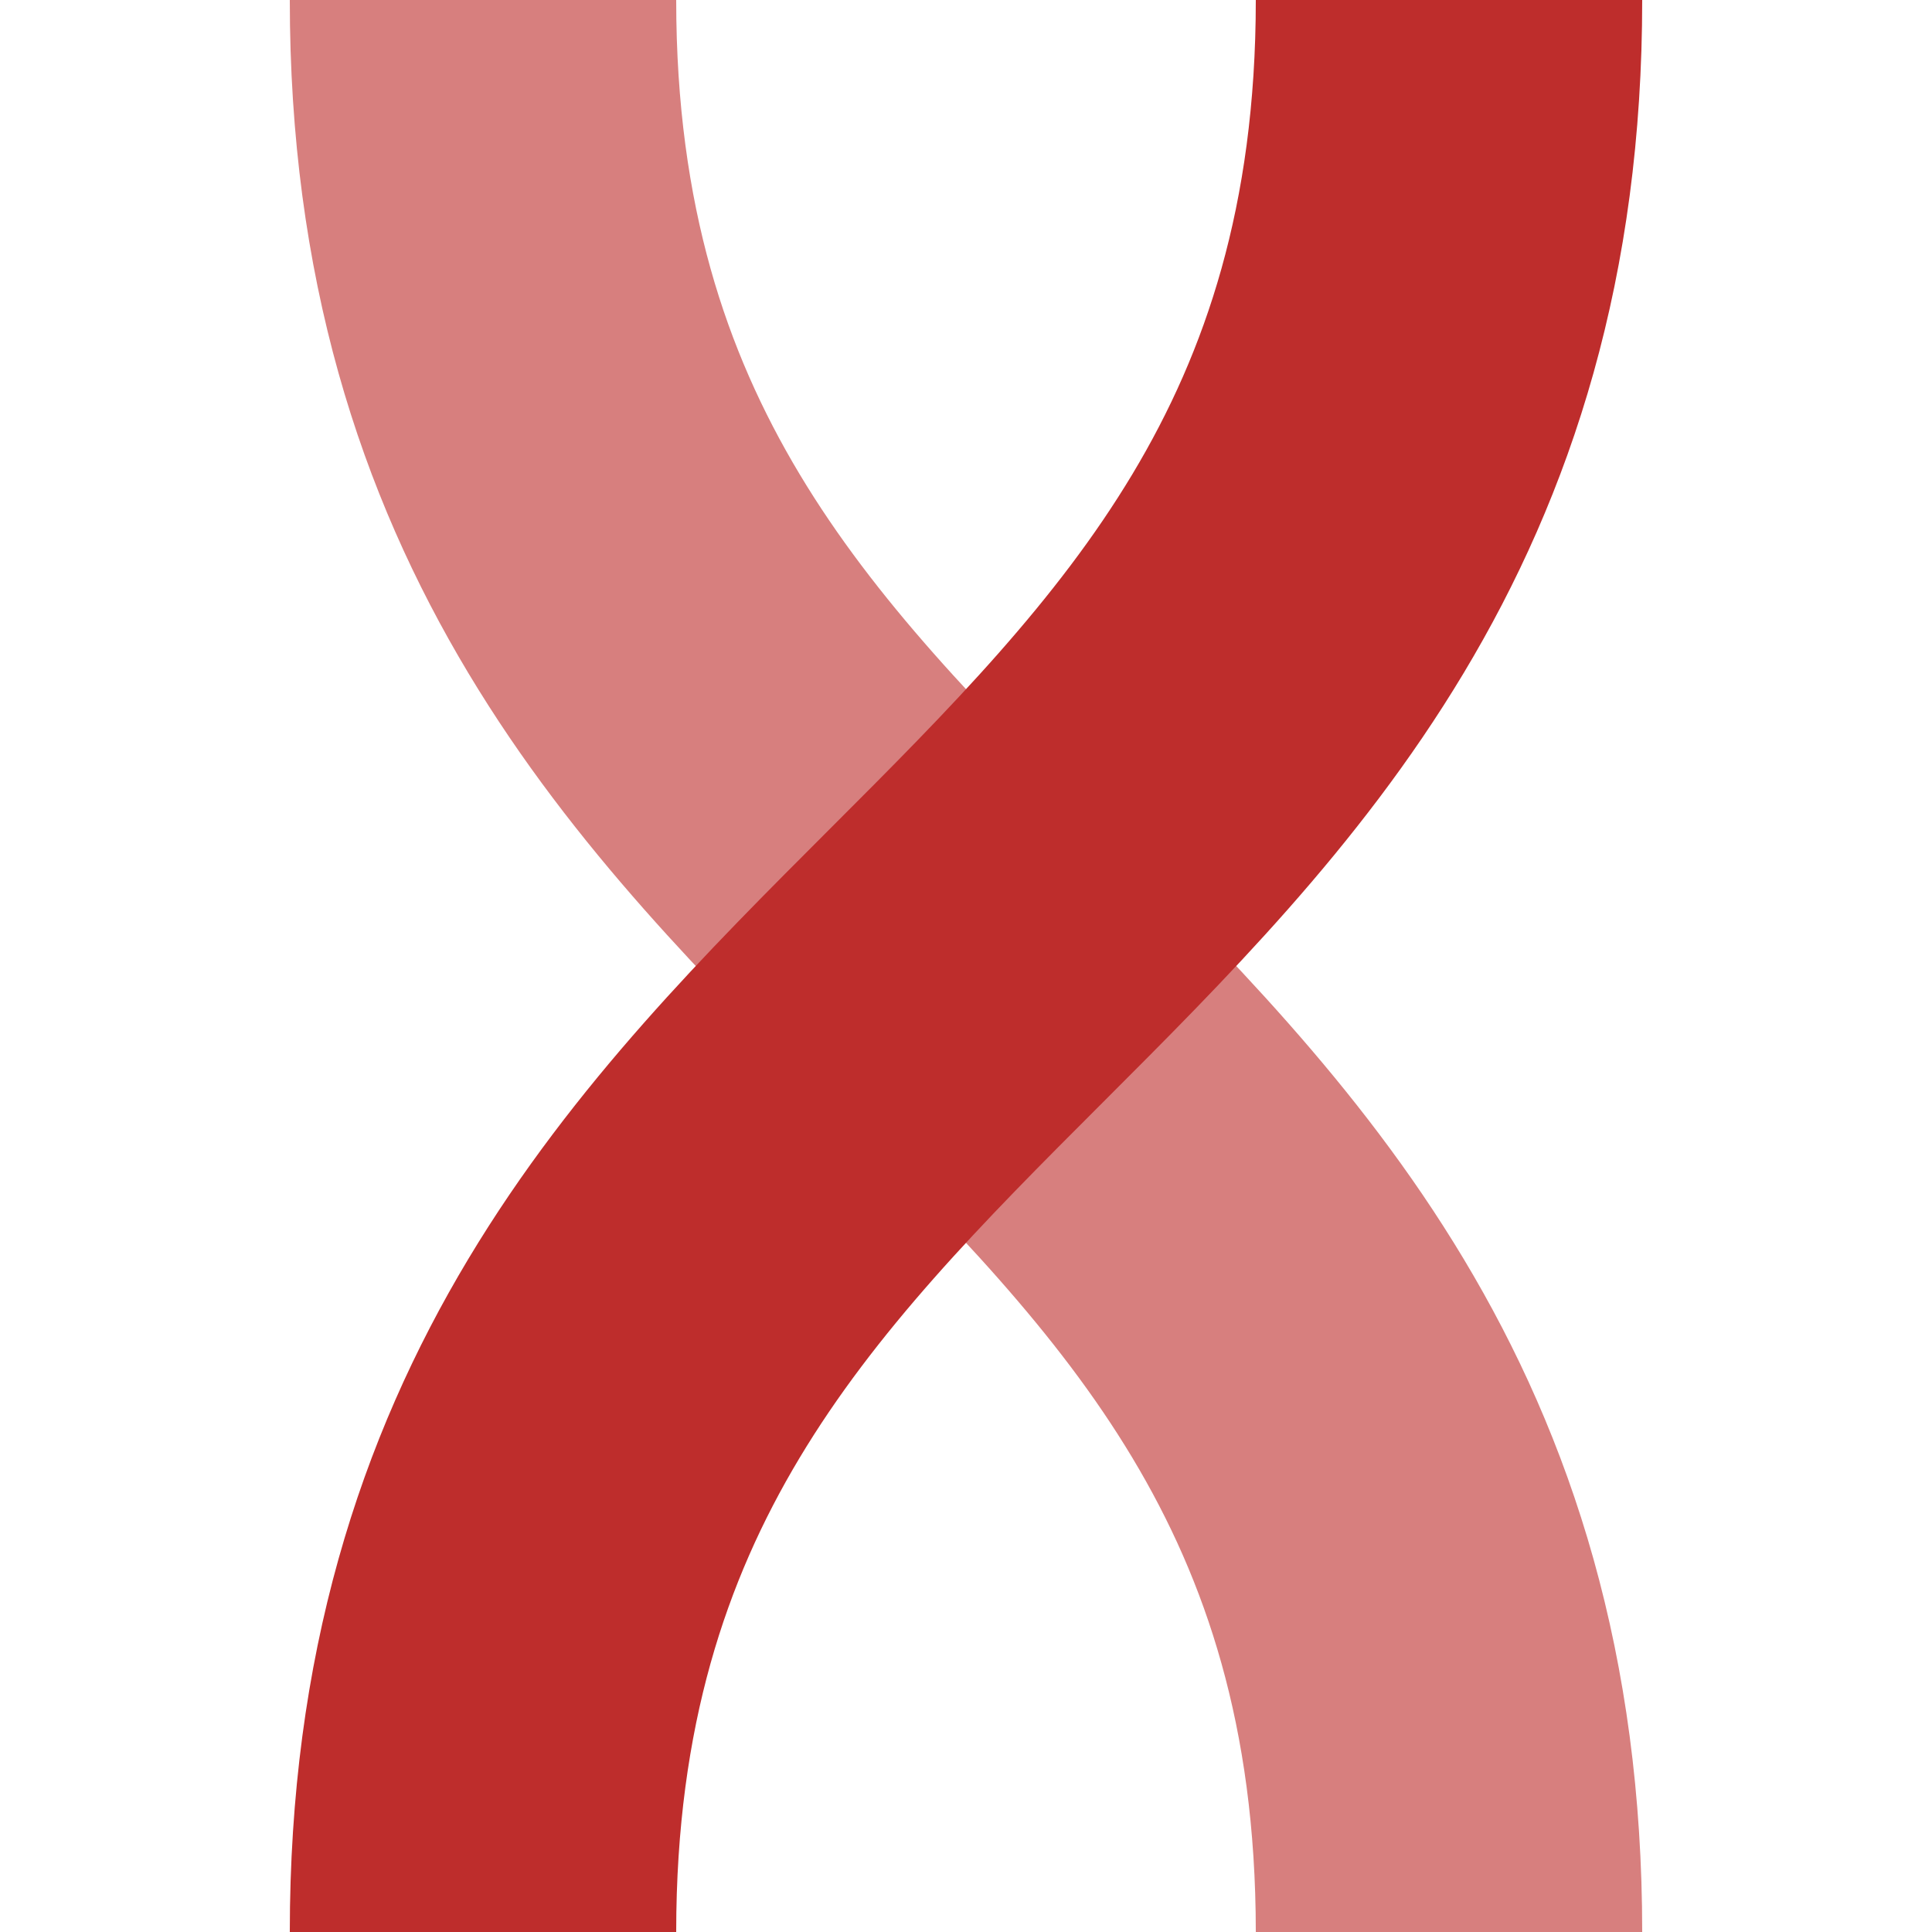
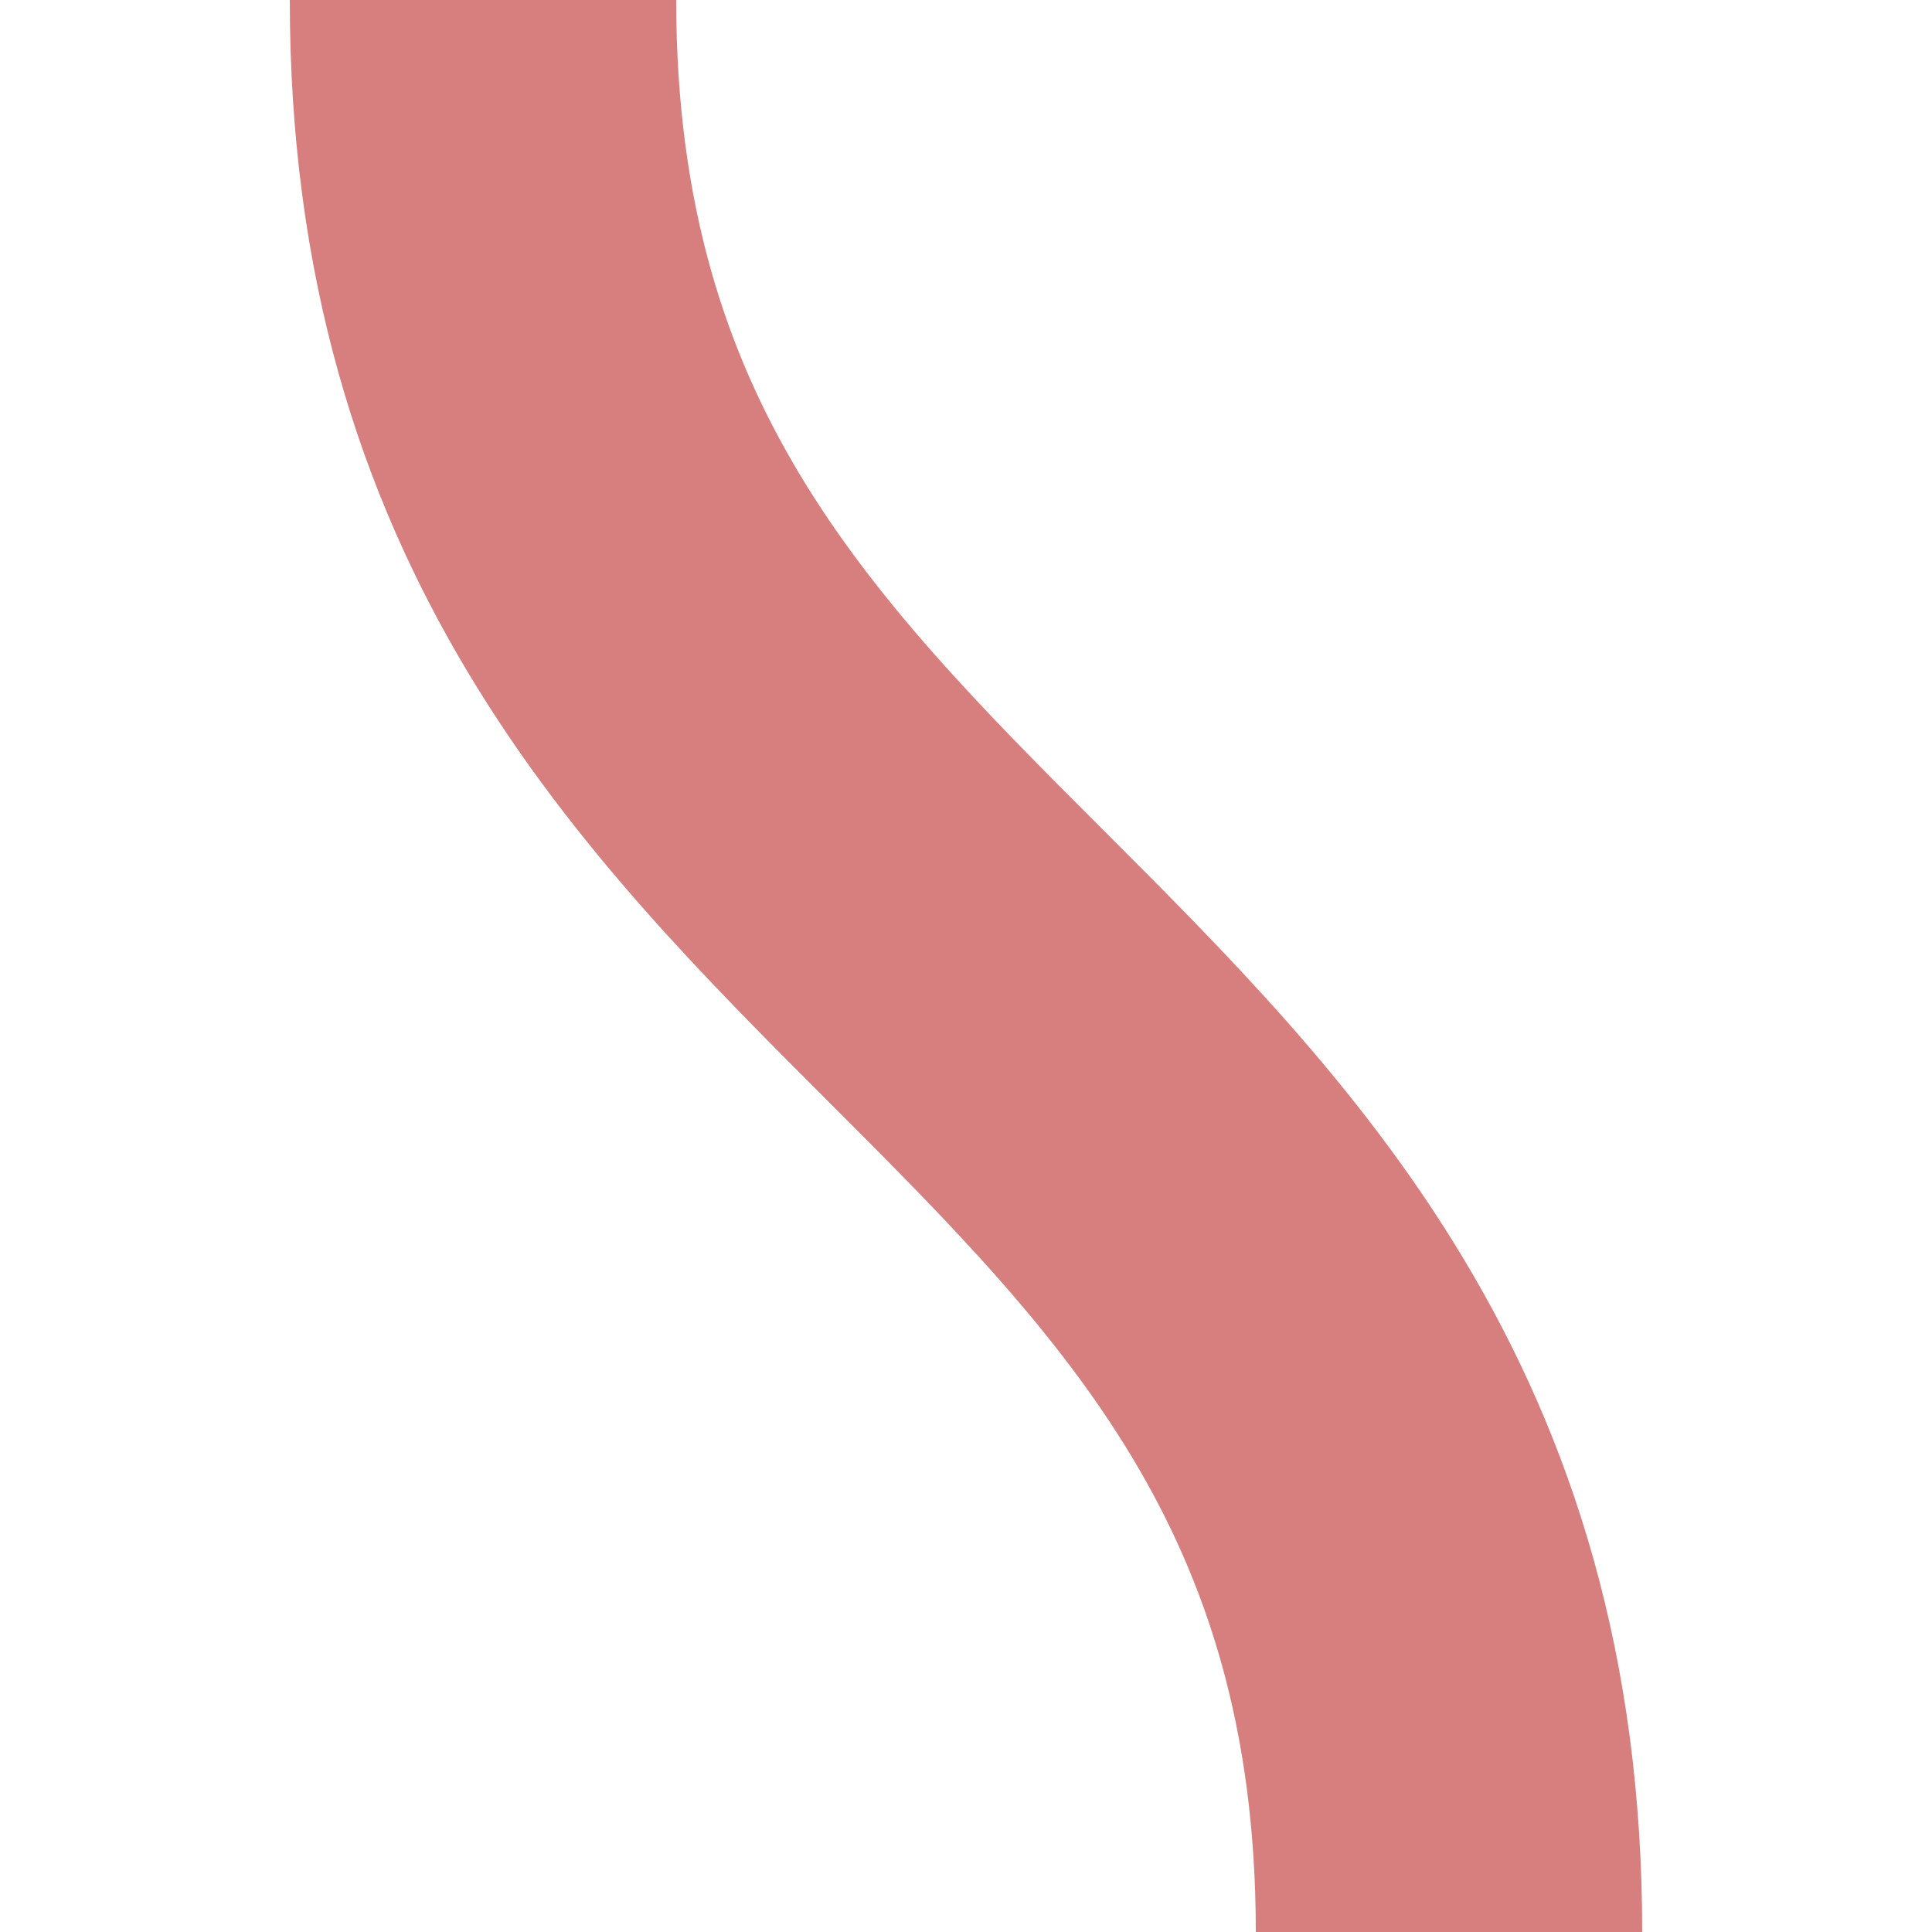
<svg xmlns="http://www.w3.org/2000/svg" width="500" height="500">
  <title>evÜWB</title>
  <g stroke-width="100" fill="none">
    <path stroke="#D77F7E" d="M 125,0 c 0,250 250,250 250,500" />
-     <path stroke="#BE2D2C" d="M 375,0 C 375,250 125,250 125,500" />
  </g>
</svg>